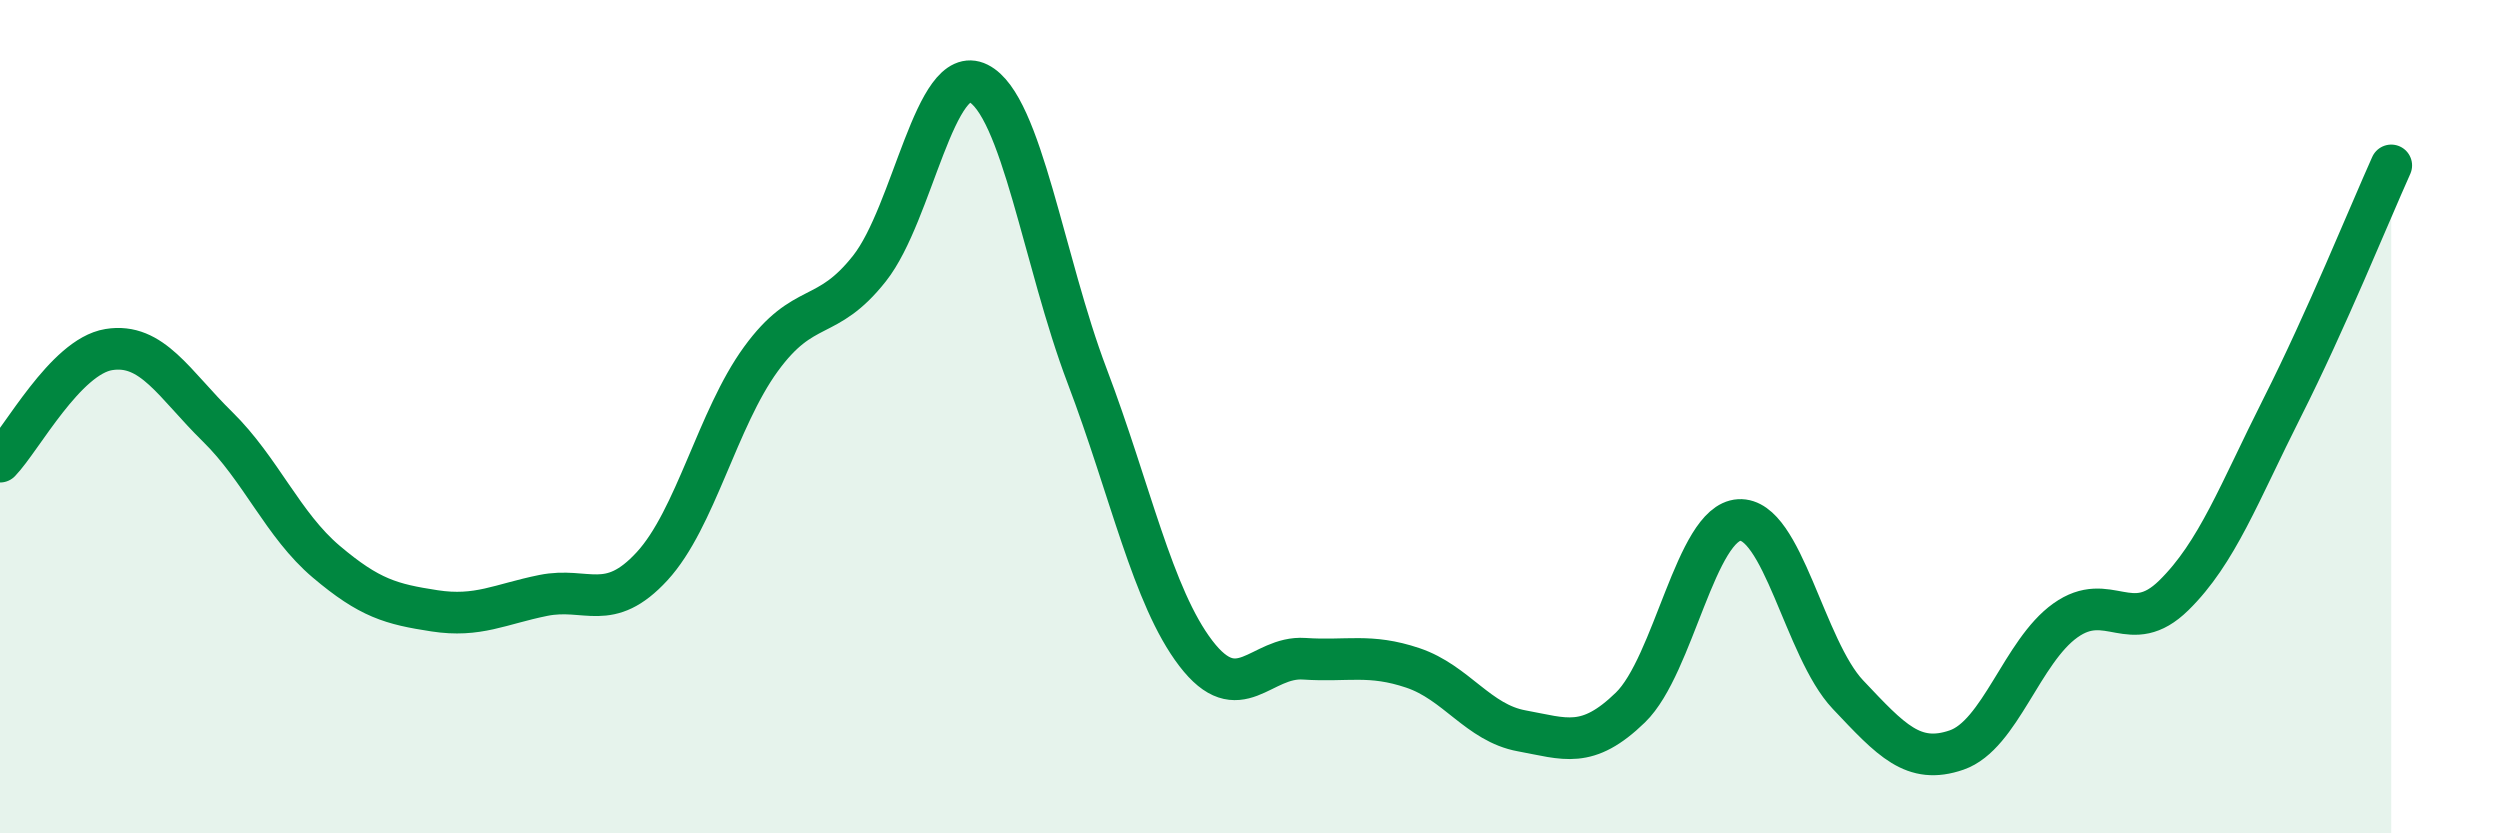
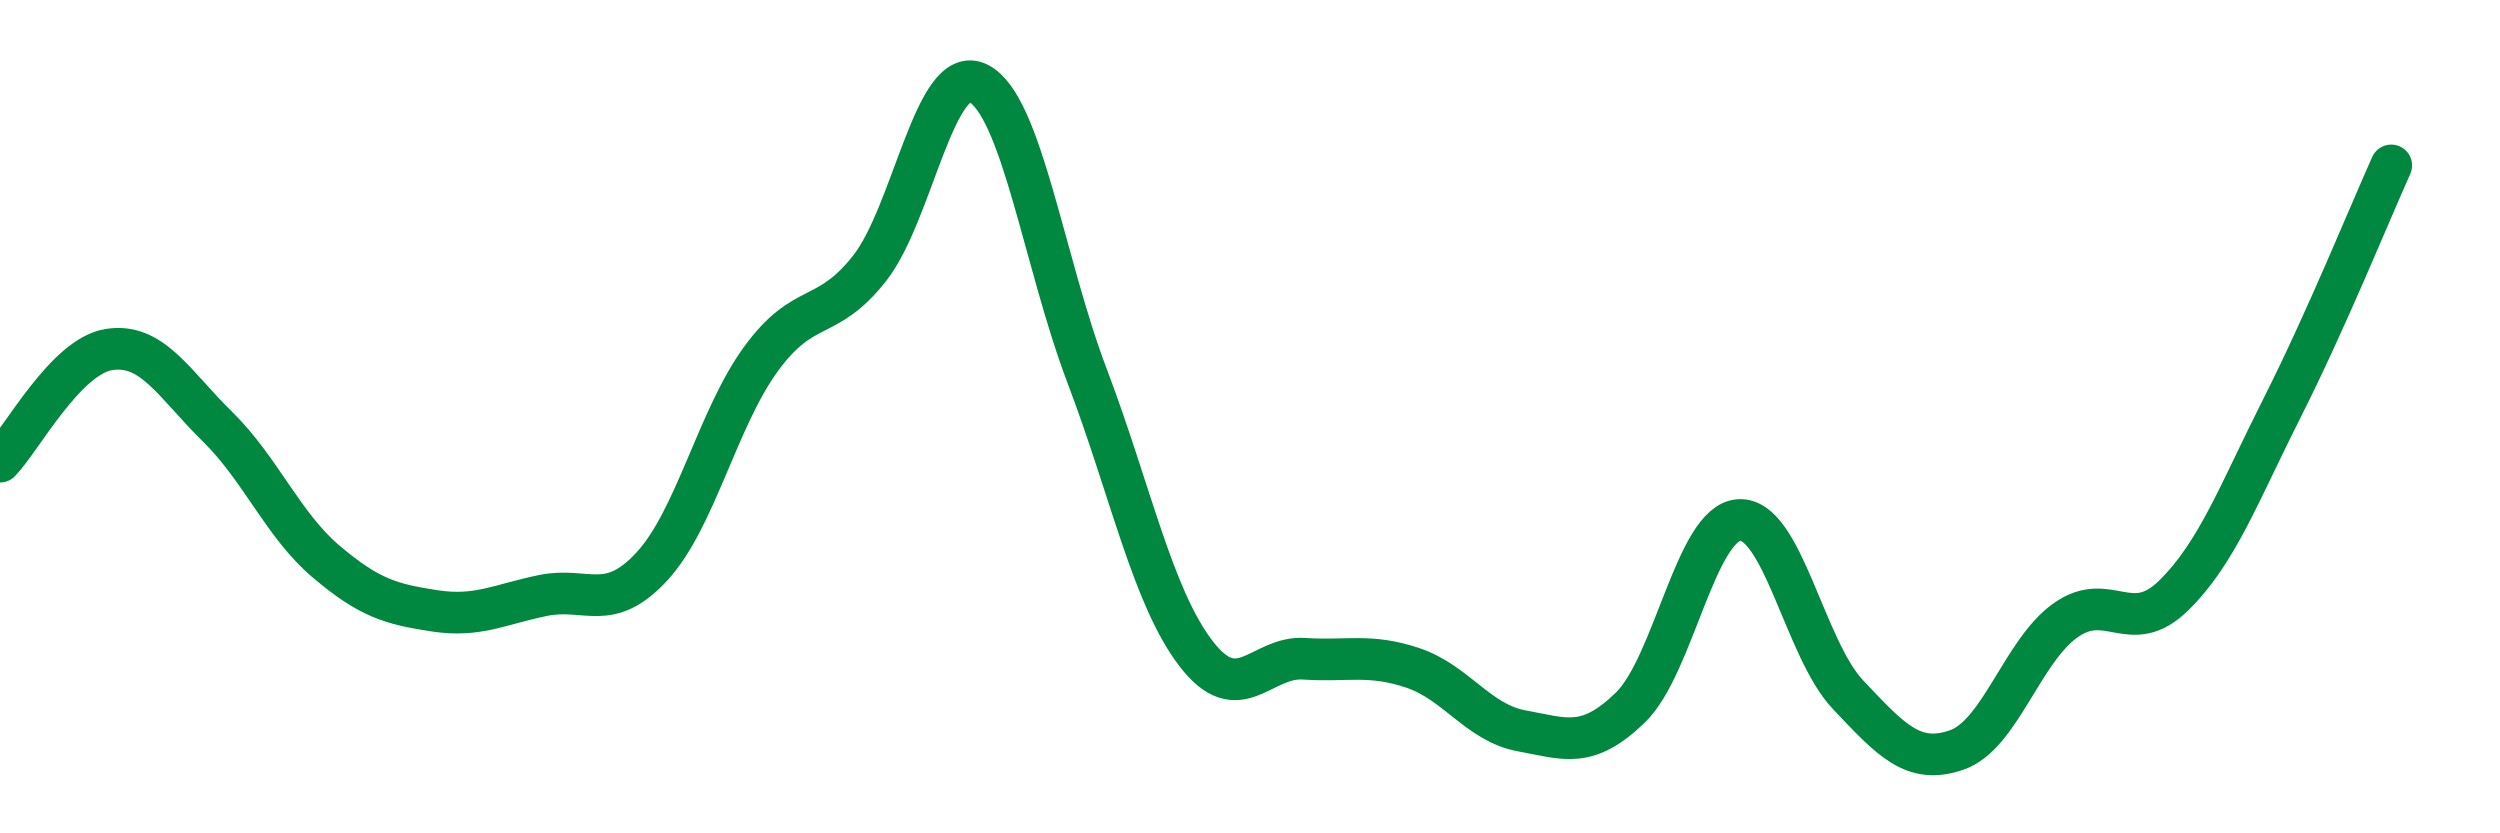
<svg xmlns="http://www.w3.org/2000/svg" width="60" height="20" viewBox="0 0 60 20">
-   <path d="M 0,11.08 C 0.52,10.54 1.57,8.56 2.61,8.39 C 3.65,8.22 4.18,9.22 5.22,10.24 C 6.26,11.26 6.79,12.6 7.83,13.48 C 8.87,14.36 9.39,14.5 10.43,14.66 C 11.47,14.82 12,14.5 13.04,14.29 C 14.08,14.08 14.61,14.72 15.65,13.59 C 16.69,12.46 17.22,10.05 18.26,8.62 C 19.3,7.19 19.83,7.76 20.87,6.44 C 21.91,5.12 22.44,1.48 23.48,2 C 24.52,2.52 25.05,6.28 26.09,9.02 C 27.13,11.76 27.66,14.32 28.7,15.68 C 29.74,17.04 30.26,15.74 31.3,15.81 C 32.34,15.88 32.87,15.68 33.91,16.03 C 34.95,16.38 35.48,17.35 36.52,17.54 C 37.56,17.73 38.09,17.99 39.13,16.98 C 40.17,15.97 40.7,12.54 41.74,12.48 C 42.78,12.42 43.31,15.57 44.35,16.67 C 45.39,17.77 45.92,18.36 46.96,18 C 48,17.64 48.53,15.63 49.57,14.89 C 50.61,14.15 51.13,15.31 52.17,14.29 C 53.21,13.27 53.74,11.83 54.78,9.77 C 55.82,7.71 56.87,5.13 57.39,3.97L57.39 20L0 20Z" fill="#008740" opacity="0.1" stroke-linecap="round" stroke-linejoin="round" />
  <path d="M 0,11.08 C 0.52,10.54 1.57,8.56 2.61,8.39 C 3.65,8.22 4.18,9.22 5.22,10.24 C 6.26,11.26 6.79,12.6 7.83,13.48 C 8.87,14.36 9.39,14.5 10.43,14.66 C 11.47,14.82 12,14.5 13.04,14.29 C 14.08,14.08 14.61,14.72 15.65,13.59 C 16.69,12.46 17.22,10.05 18.26,8.62 C 19.3,7.19 19.83,7.76 20.87,6.44 C 21.91,5.12 22.44,1.48 23.48,2 C 24.52,2.52 25.05,6.28 26.09,9.02 C 27.13,11.76 27.66,14.32 28.7,15.68 C 29.74,17.04 30.26,15.74 31.3,15.81 C 32.34,15.88 32.87,15.68 33.91,16.03 C 34.95,16.38 35.48,17.35 36.52,17.54 C 37.56,17.73 38.09,17.99 39.13,16.98 C 40.17,15.97 40.7,12.54 41.74,12.48 C 42.78,12.42 43.31,15.57 44.35,16.67 C 45.39,17.77 45.92,18.36 46.96,18 C 48,17.64 48.53,15.63 49.57,14.89 C 50.61,14.15 51.13,15.31 52.17,14.29 C 53.21,13.27 53.74,11.83 54.78,9.77 C 55.82,7.71 56.87,5.13 57.39,3.97" stroke="#008740" stroke-width="1" fill="none" stroke-linecap="round" stroke-linejoin="round" />
</svg>